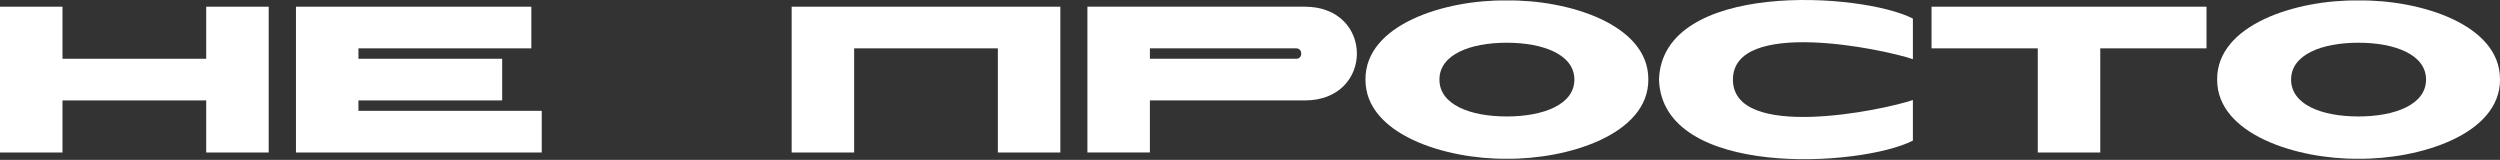
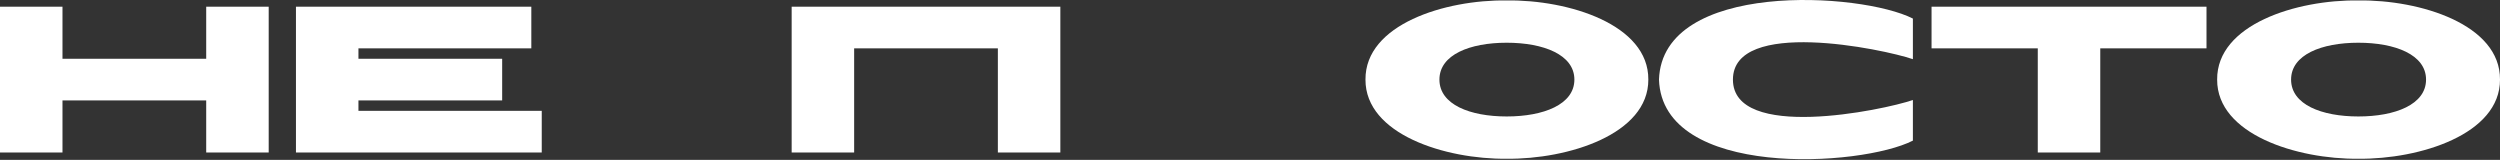
<svg xmlns="http://www.w3.org/2000/svg" width="2737" height="175" viewBox="0 0 2737 175" fill="none">
  <rect x="0" y="0" width="2737" height="175" fill="#333333" stroke="none" />
  <path d="M225.754 166.952H294.165V7.328H225.754V64.337H68.41V7.328H0V166.952H68.41V109.943H225.754V166.952Z" fill="white" />
  <path d="M392.424 109.943H549.768V64.337H392.424V52.935H581.693V7.328H324.014V166.952H593.095V121.345H392.424V109.943Z" fill="white" />
-   <path d="M1092.46 166.952H1160.87V7.328H866.709V166.952H935.12V52.935H1092.46V166.952Z" fill="white" />
-   <path d="M1428.57 109.943C1504.5 109.943 1504.5 7.328 1428.57 7.328H1190.5V166.952H1258.91V109.943H1428.57ZM1258.91 64.337V52.935H1419.22C1426.29 52.935 1426.52 64.337 1419.22 64.337H1258.91Z" fill="white" />
+   <path d="M1092.46 166.952H1160.87V7.328H866.709V166.952H935.12V52.935H1092.46V166.952" fill="white" />
  <path d="M1649.53 173.793C1716.57 174.477 1804.82 147.113 1804.59 87.14C1805.05 26.711 1717.03 -0.425 1649.53 0.487C1582.03 -0.425 1494.47 26.711 1494.92 87.14C1494.69 147.113 1582.49 174.477 1649.53 173.793ZM1575.88 87.14C1575.88 59.776 1609.4 46.778 1649.53 46.778C1689.66 46.778 1723.64 59.776 1723.64 87.14C1723.64 114.504 1689.66 127.502 1649.53 127.502C1609.4 127.502 1575.88 114.504 1575.88 87.14Z" fill="white" />
  <path d="M1897.21 87.14C1897.21 19.642 2060.94 53.391 2094.23 64.793V20.326C2037.45 -8.635 1819.91 -21.633 1816.26 87.14C1819.91 195.912 2037.45 182.914 2094.23 153.954V109.487C2060.94 120.889 1897.21 154.638 1897.21 87.14Z" fill="white" />
  <path d="M2230.96 166.952H2299.37V52.935H2415.67V7.328H2114.66V52.935H2230.96V166.952Z" fill="white" />
  <path d="M2581.93 173.793C2648.98 174.477 2737.22 147.113 2737 87.14C2737.45 26.711 2649.43 -0.425 2581.93 0.487C2514.43 -0.425 2426.87 26.711 2427.33 87.14C2427.1 147.113 2514.89 174.477 2581.93 173.793ZM2508.28 87.14C2508.28 59.776 2541.8 46.778 2581.93 46.778C2622.07 46.778 2656.04 59.776 2656.04 87.14C2656.04 114.504 2622.07 127.502 2581.93 127.502C2541.8 127.502 2508.28 114.504 2508.28 87.14Z" fill="white" />
</svg>